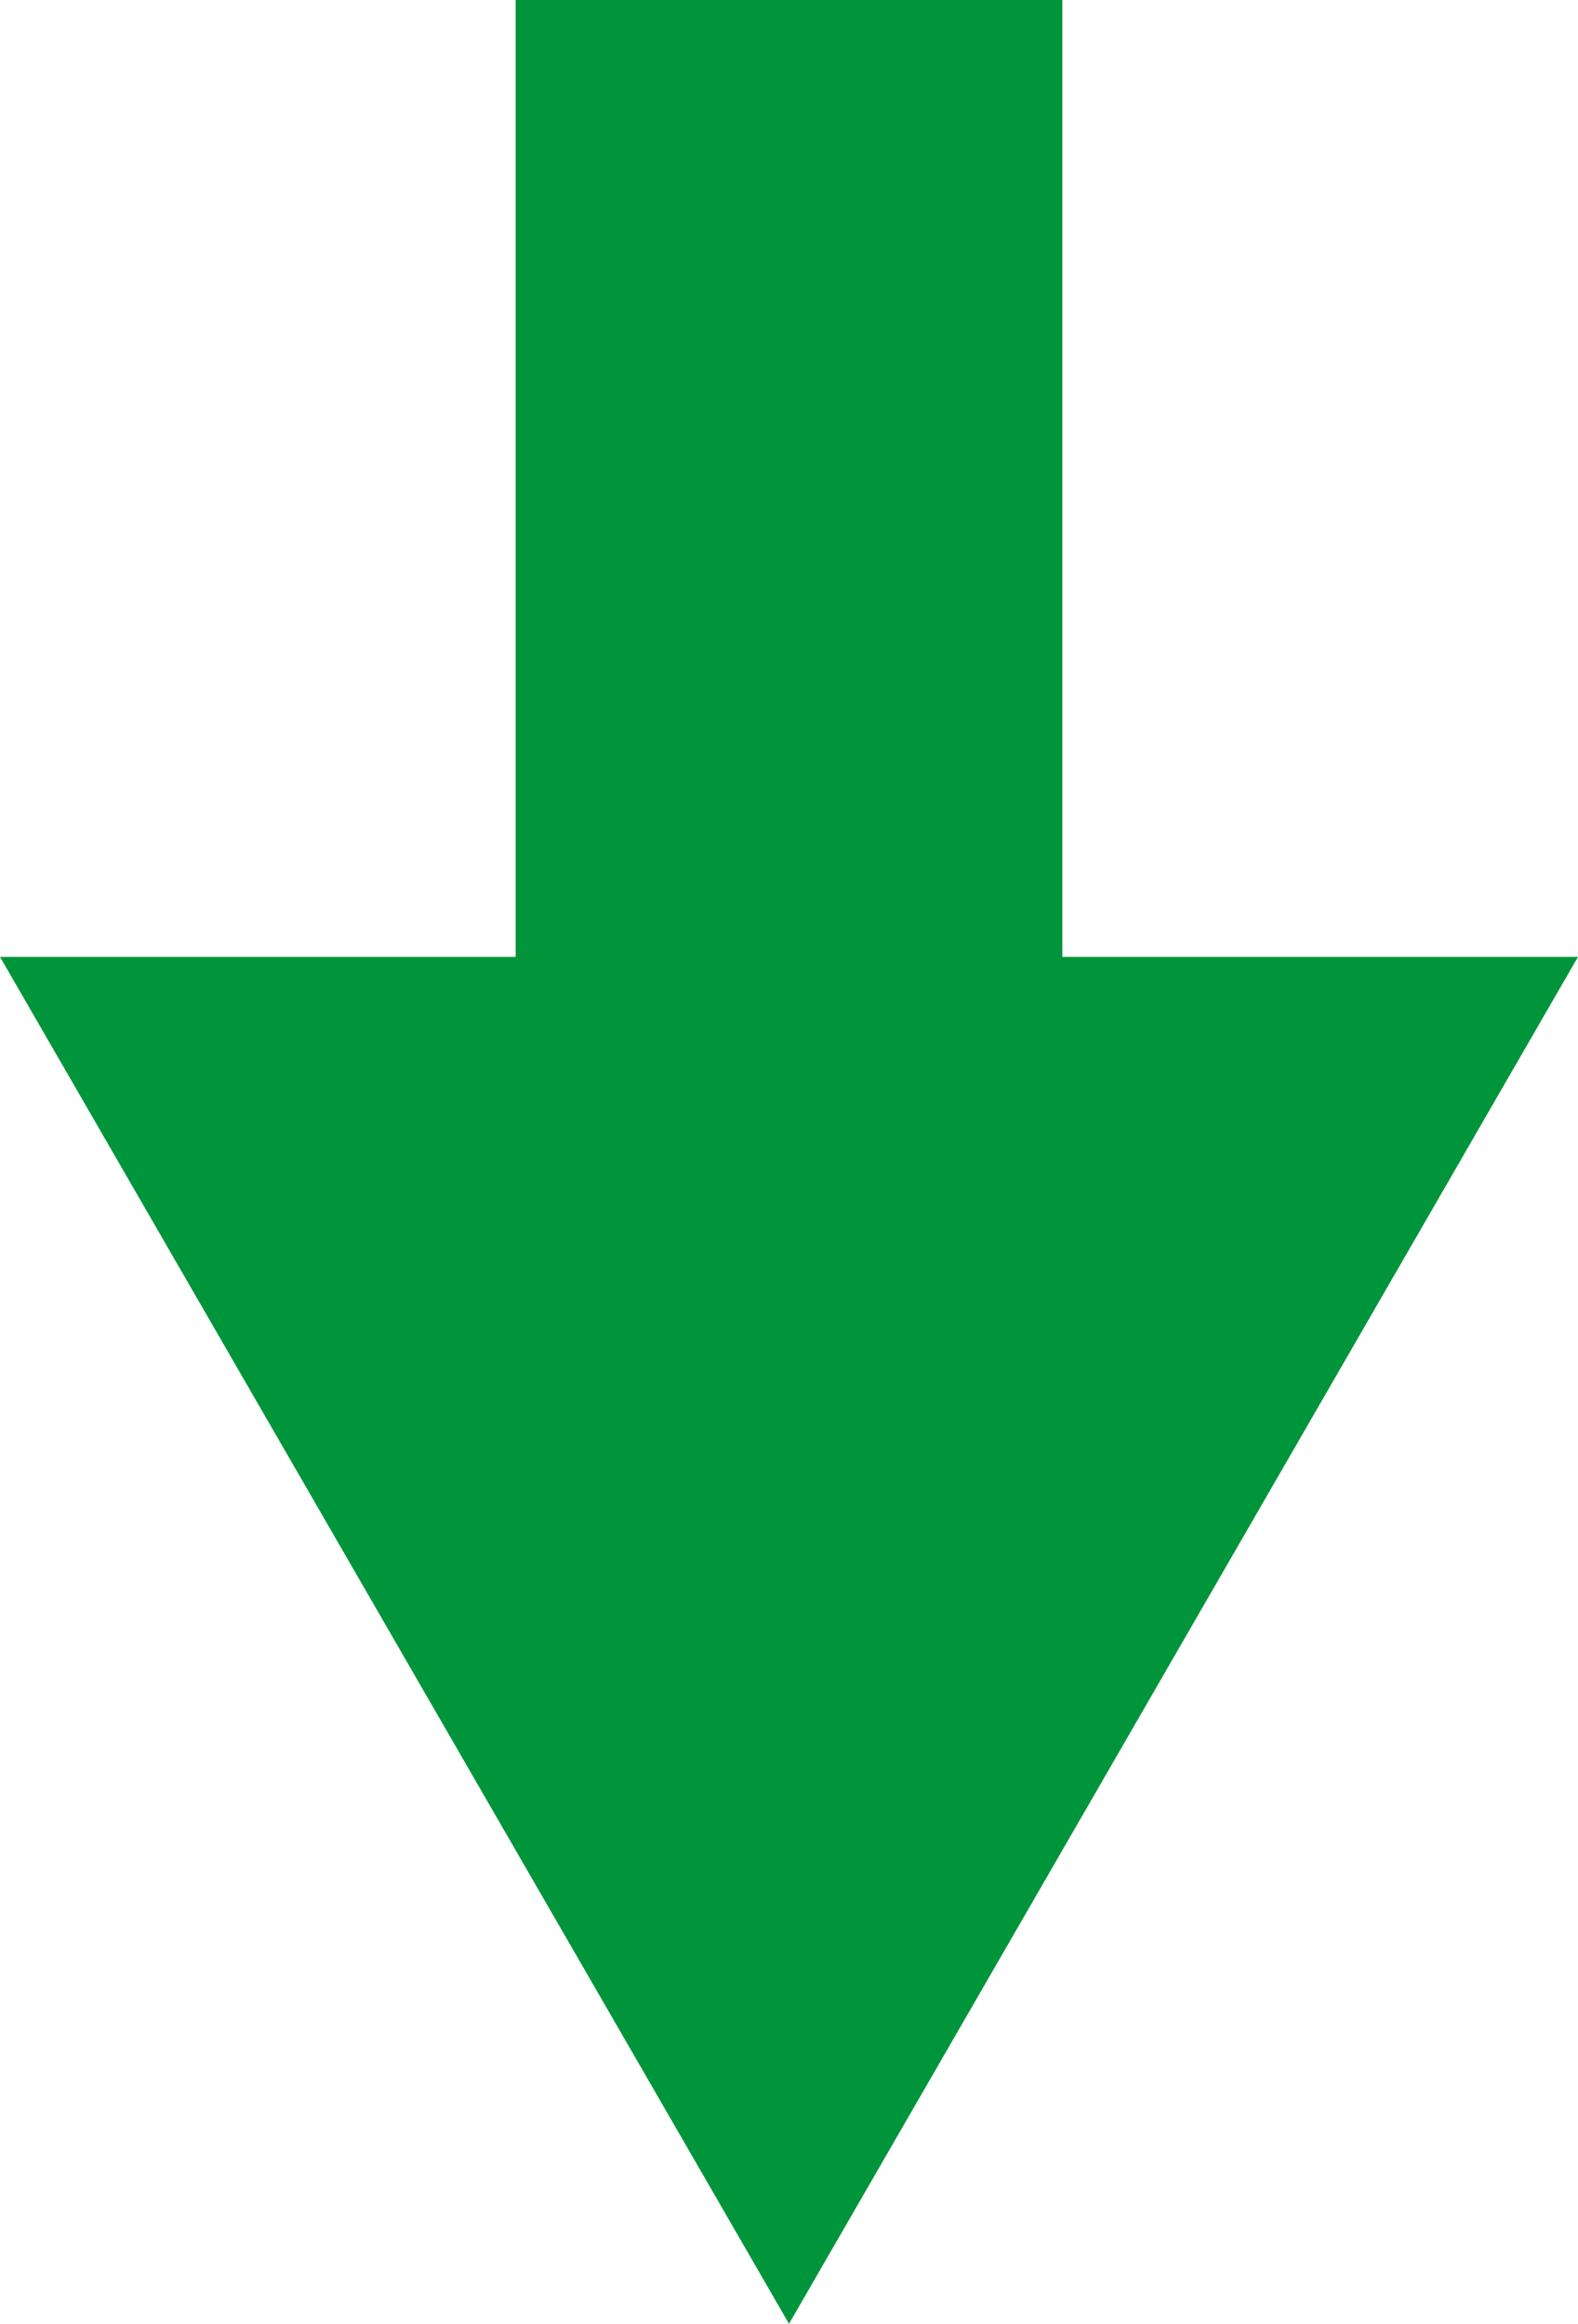
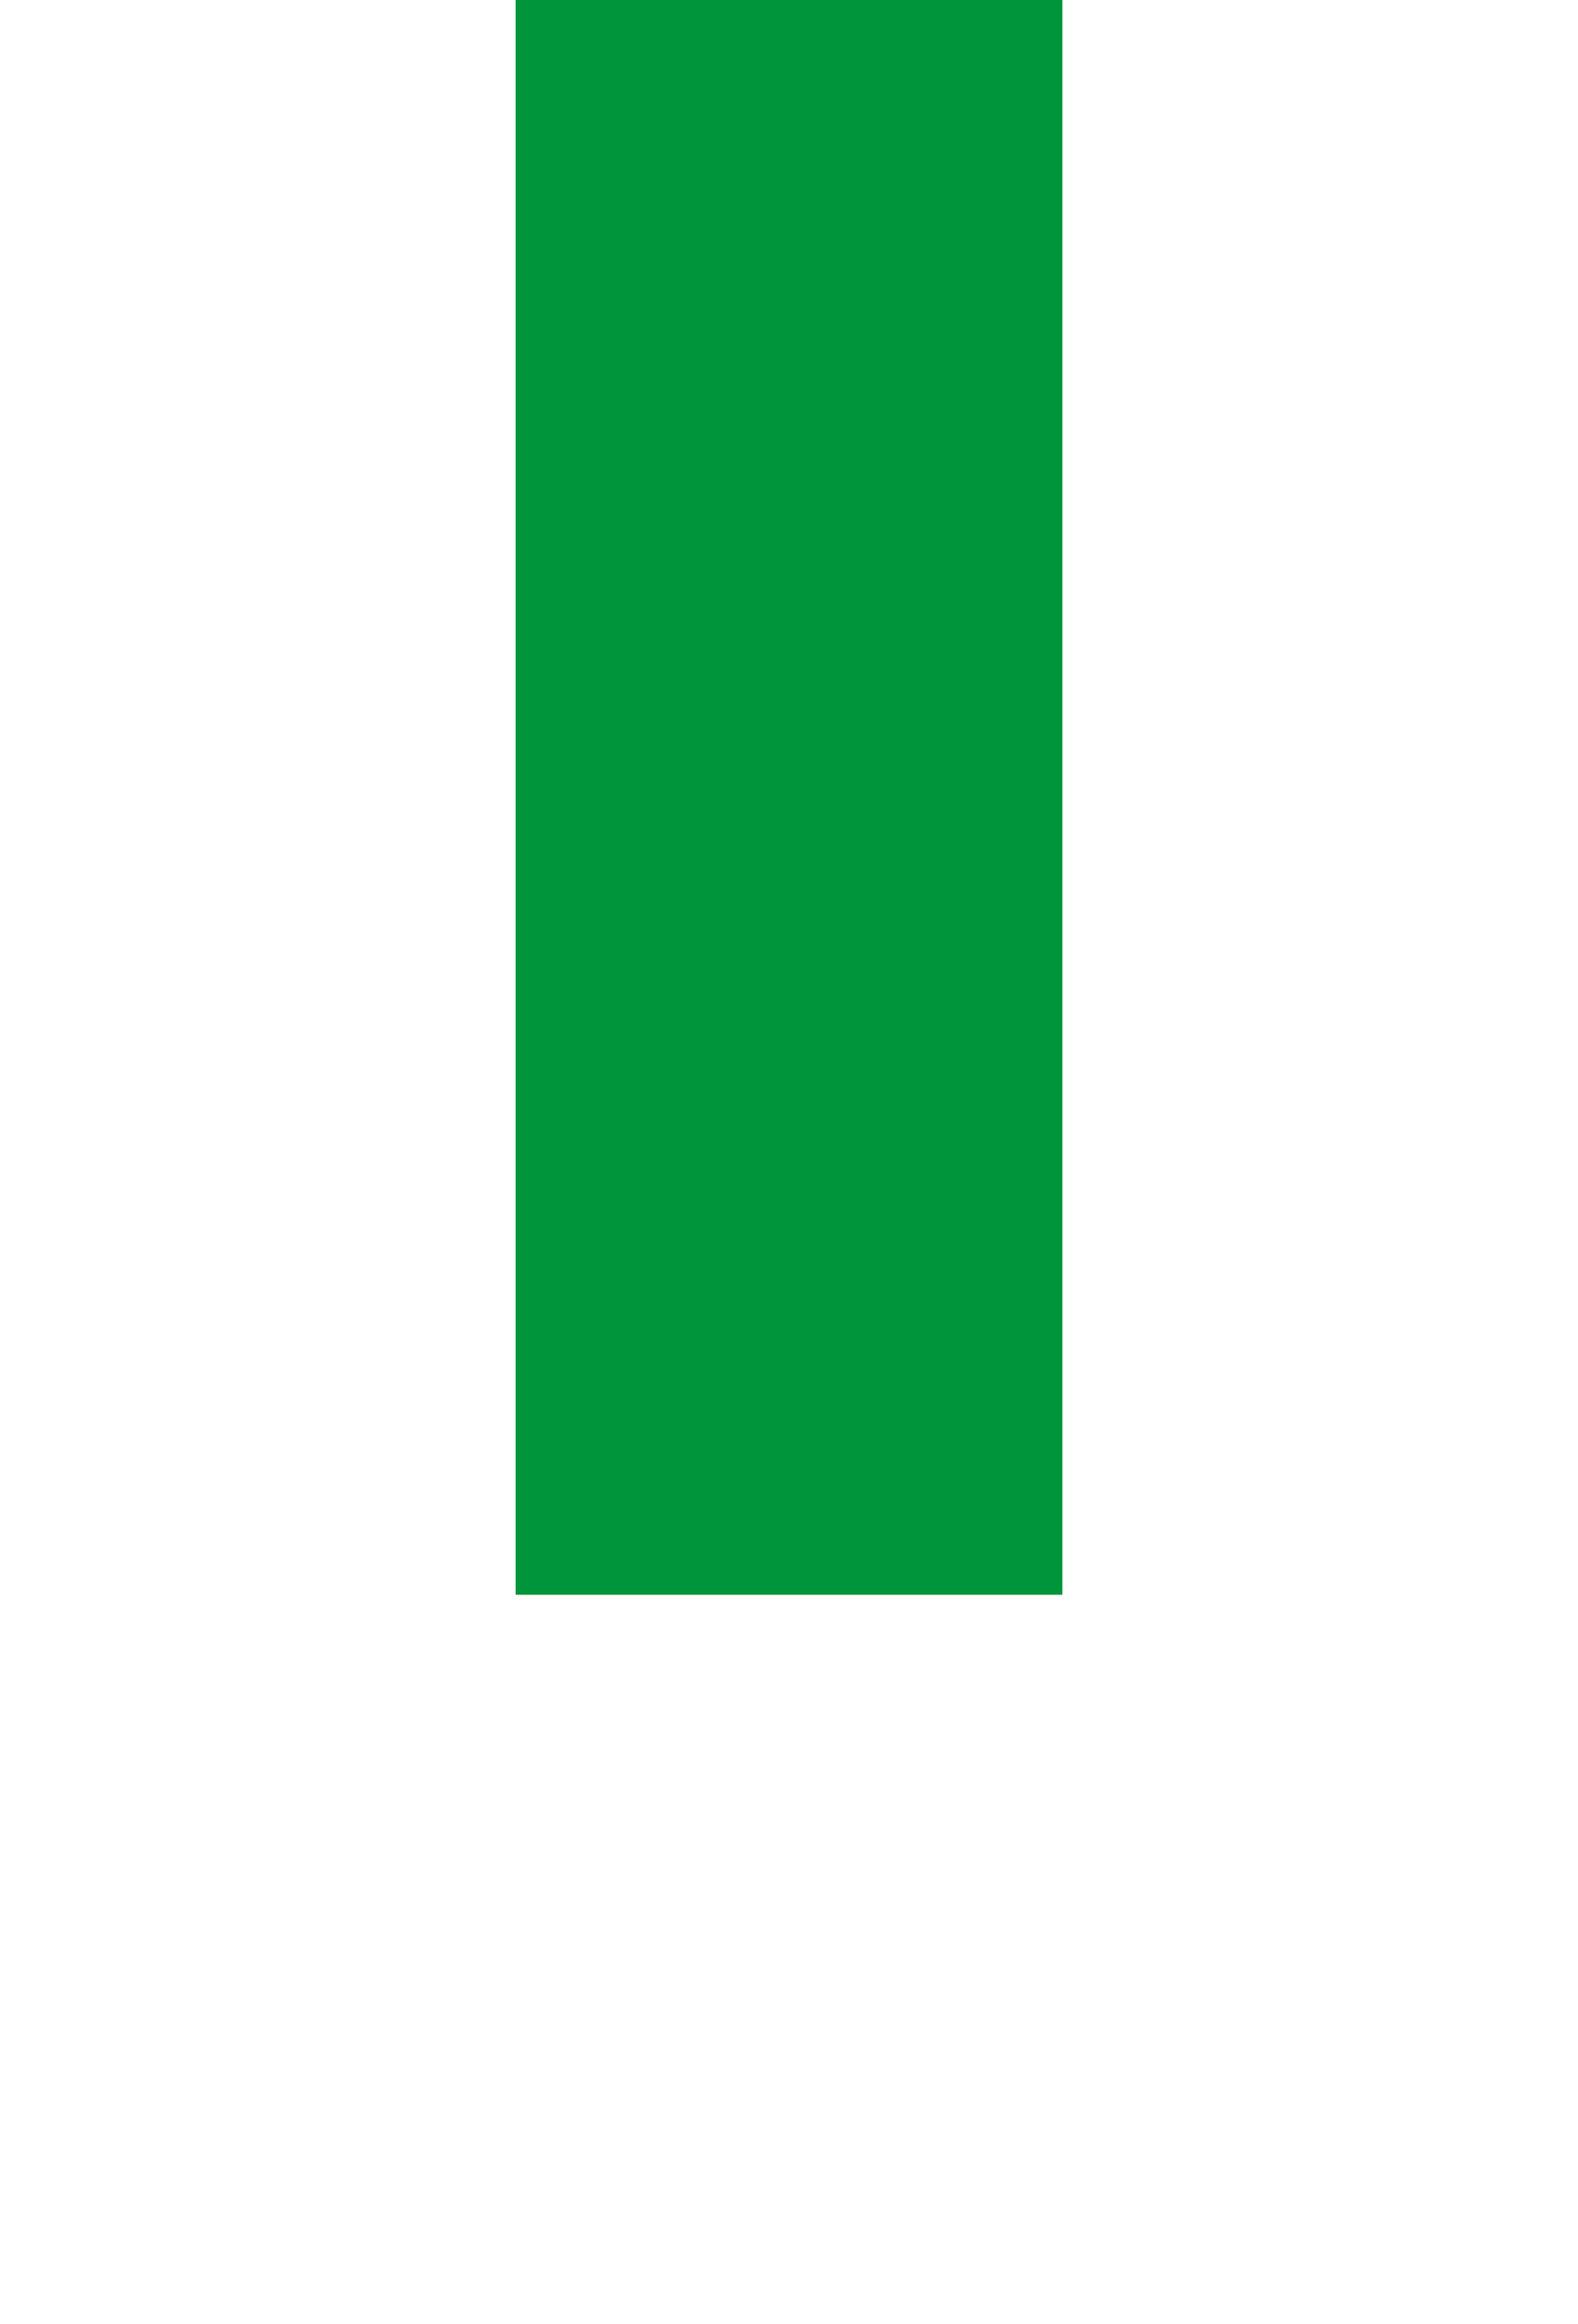
<svg xmlns="http://www.w3.org/2000/svg" id="Ebene_2" data-name="Ebene 2" viewBox="0 0 17.32 25.5">
  <defs>
    <style>      .cls-1 {        fill: #00953b;      }    </style>
  </defs>
  <g id="Start_1" data-name="Start 1">
    <g>
      <rect class="cls-1" x="-.09" y="5.75" width="17.5" height="6" transform="translate(17.41 .09) rotate(90)" />
-       <polygon class="cls-1" points="8.66 25.5 17.32 10.5 0 10.5 8.66 25.5" />
    </g>
  </g>
</svg>